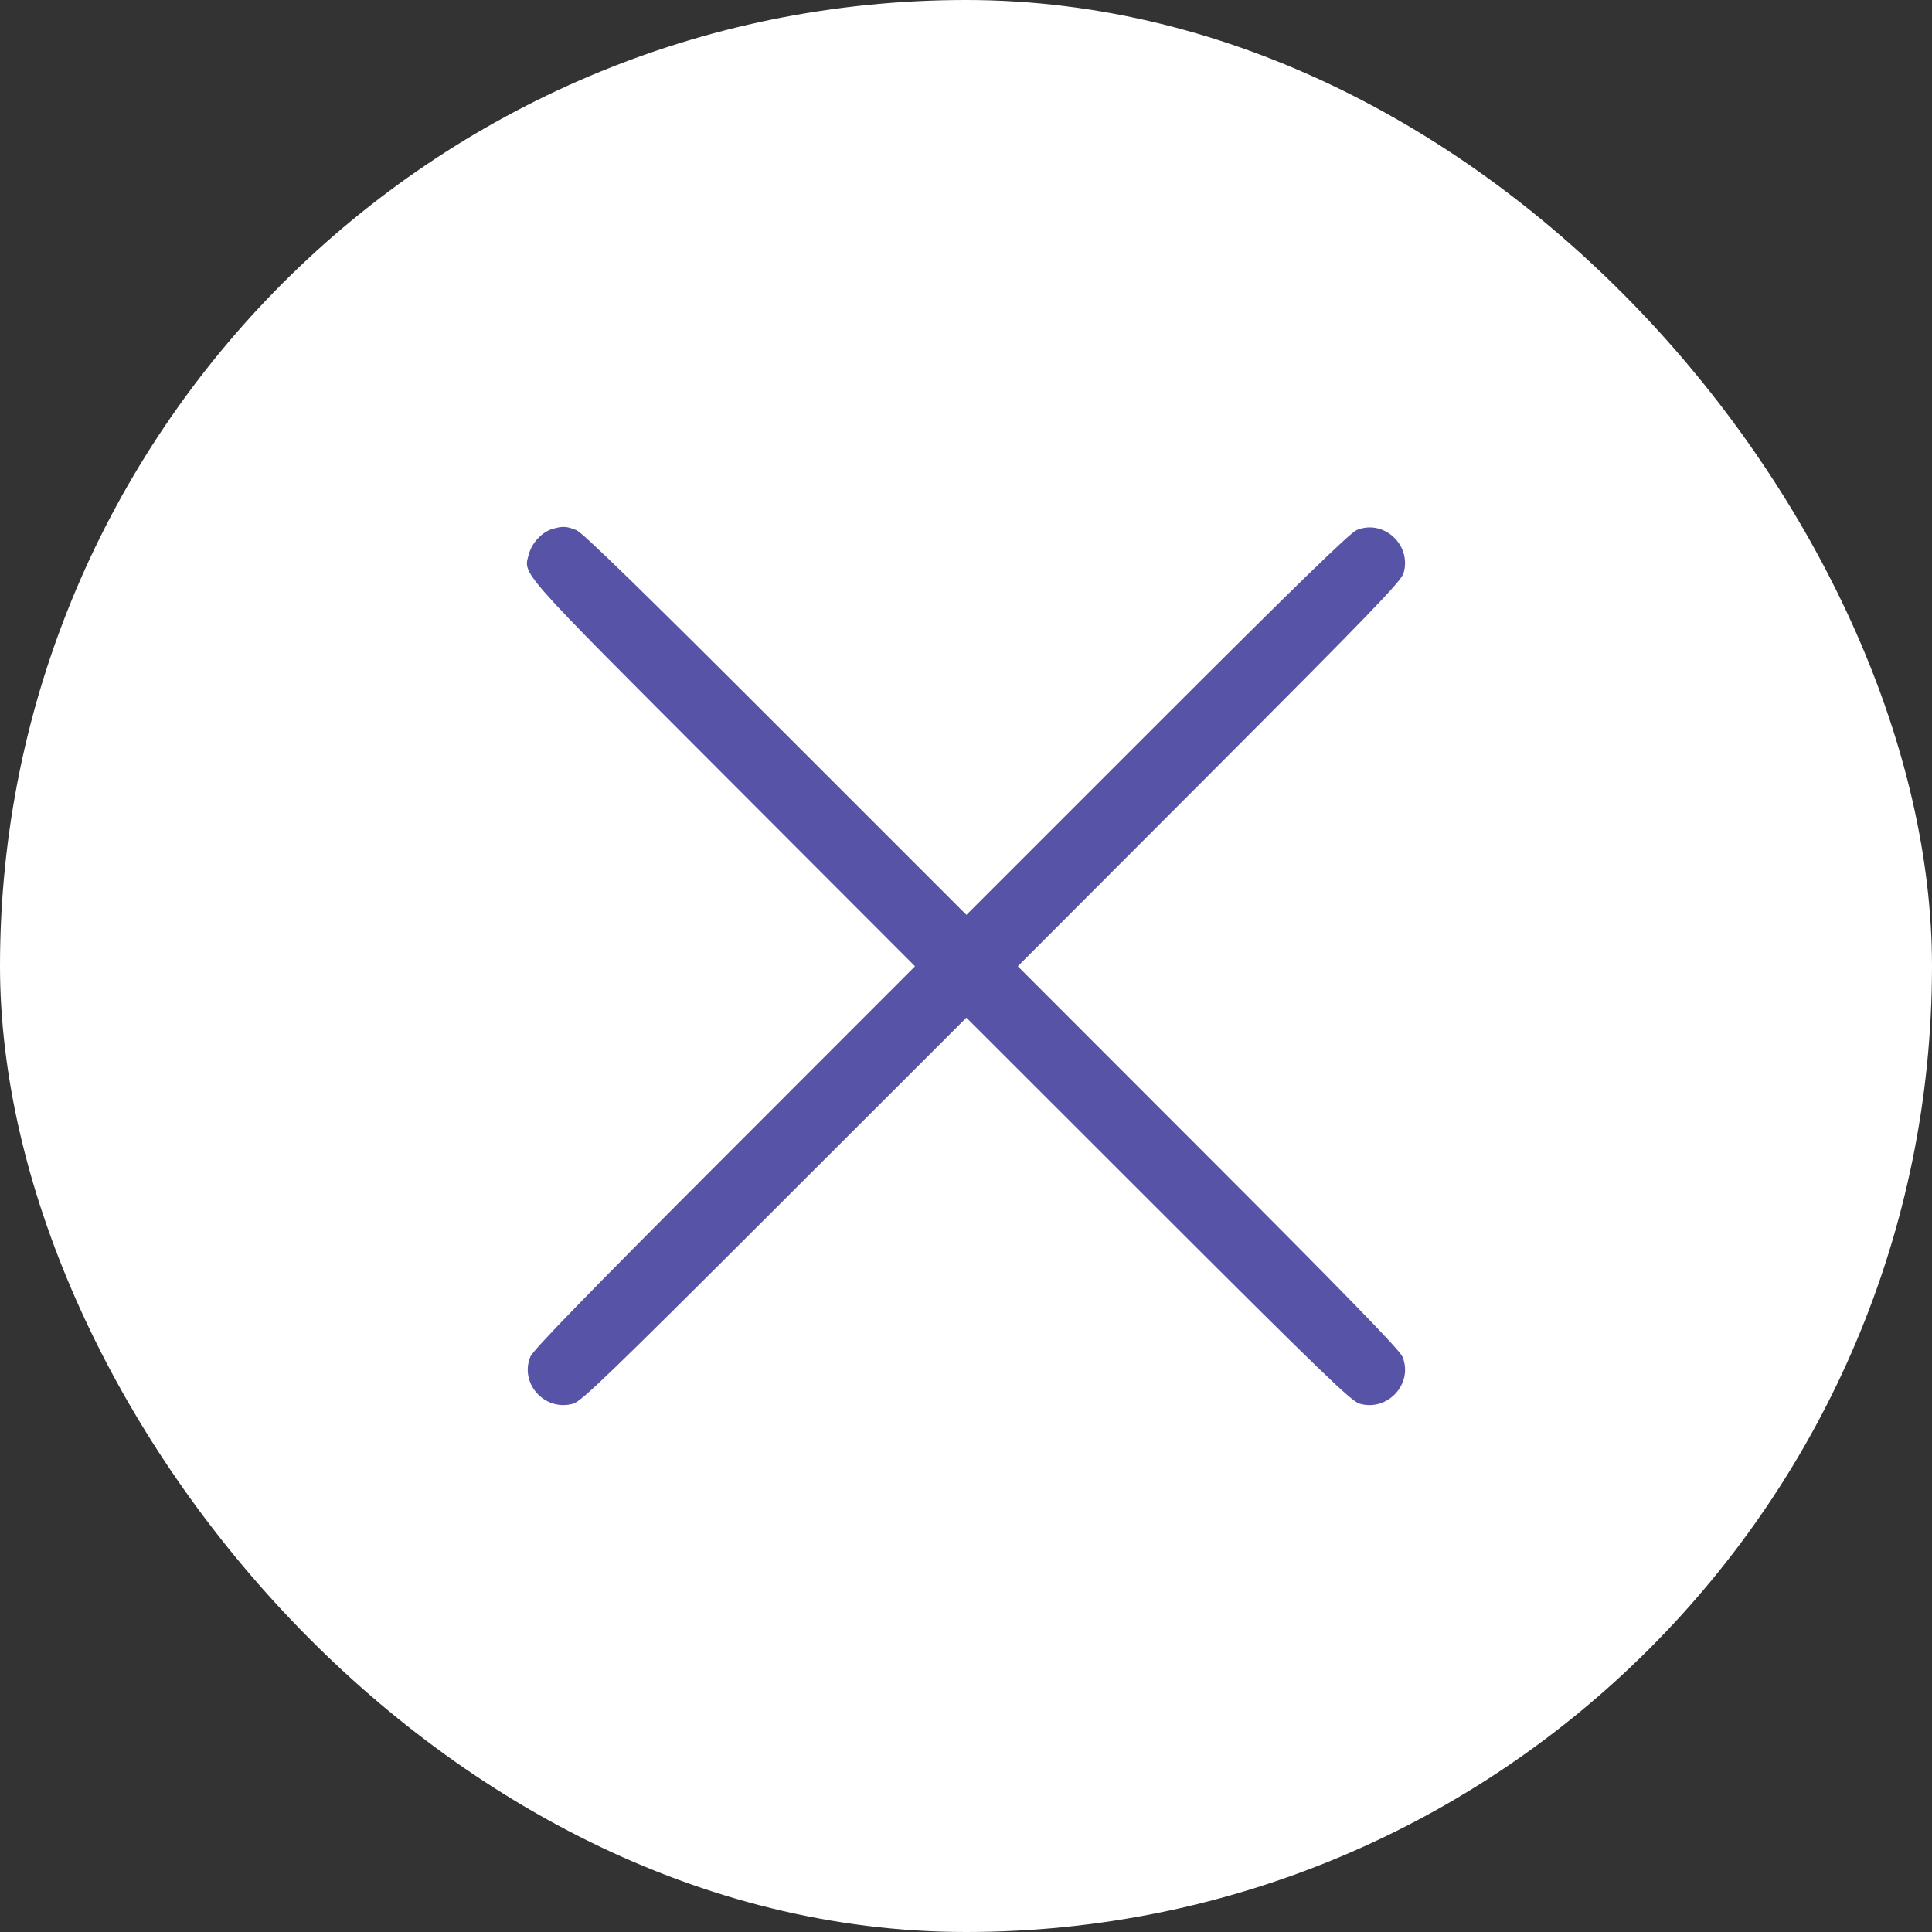
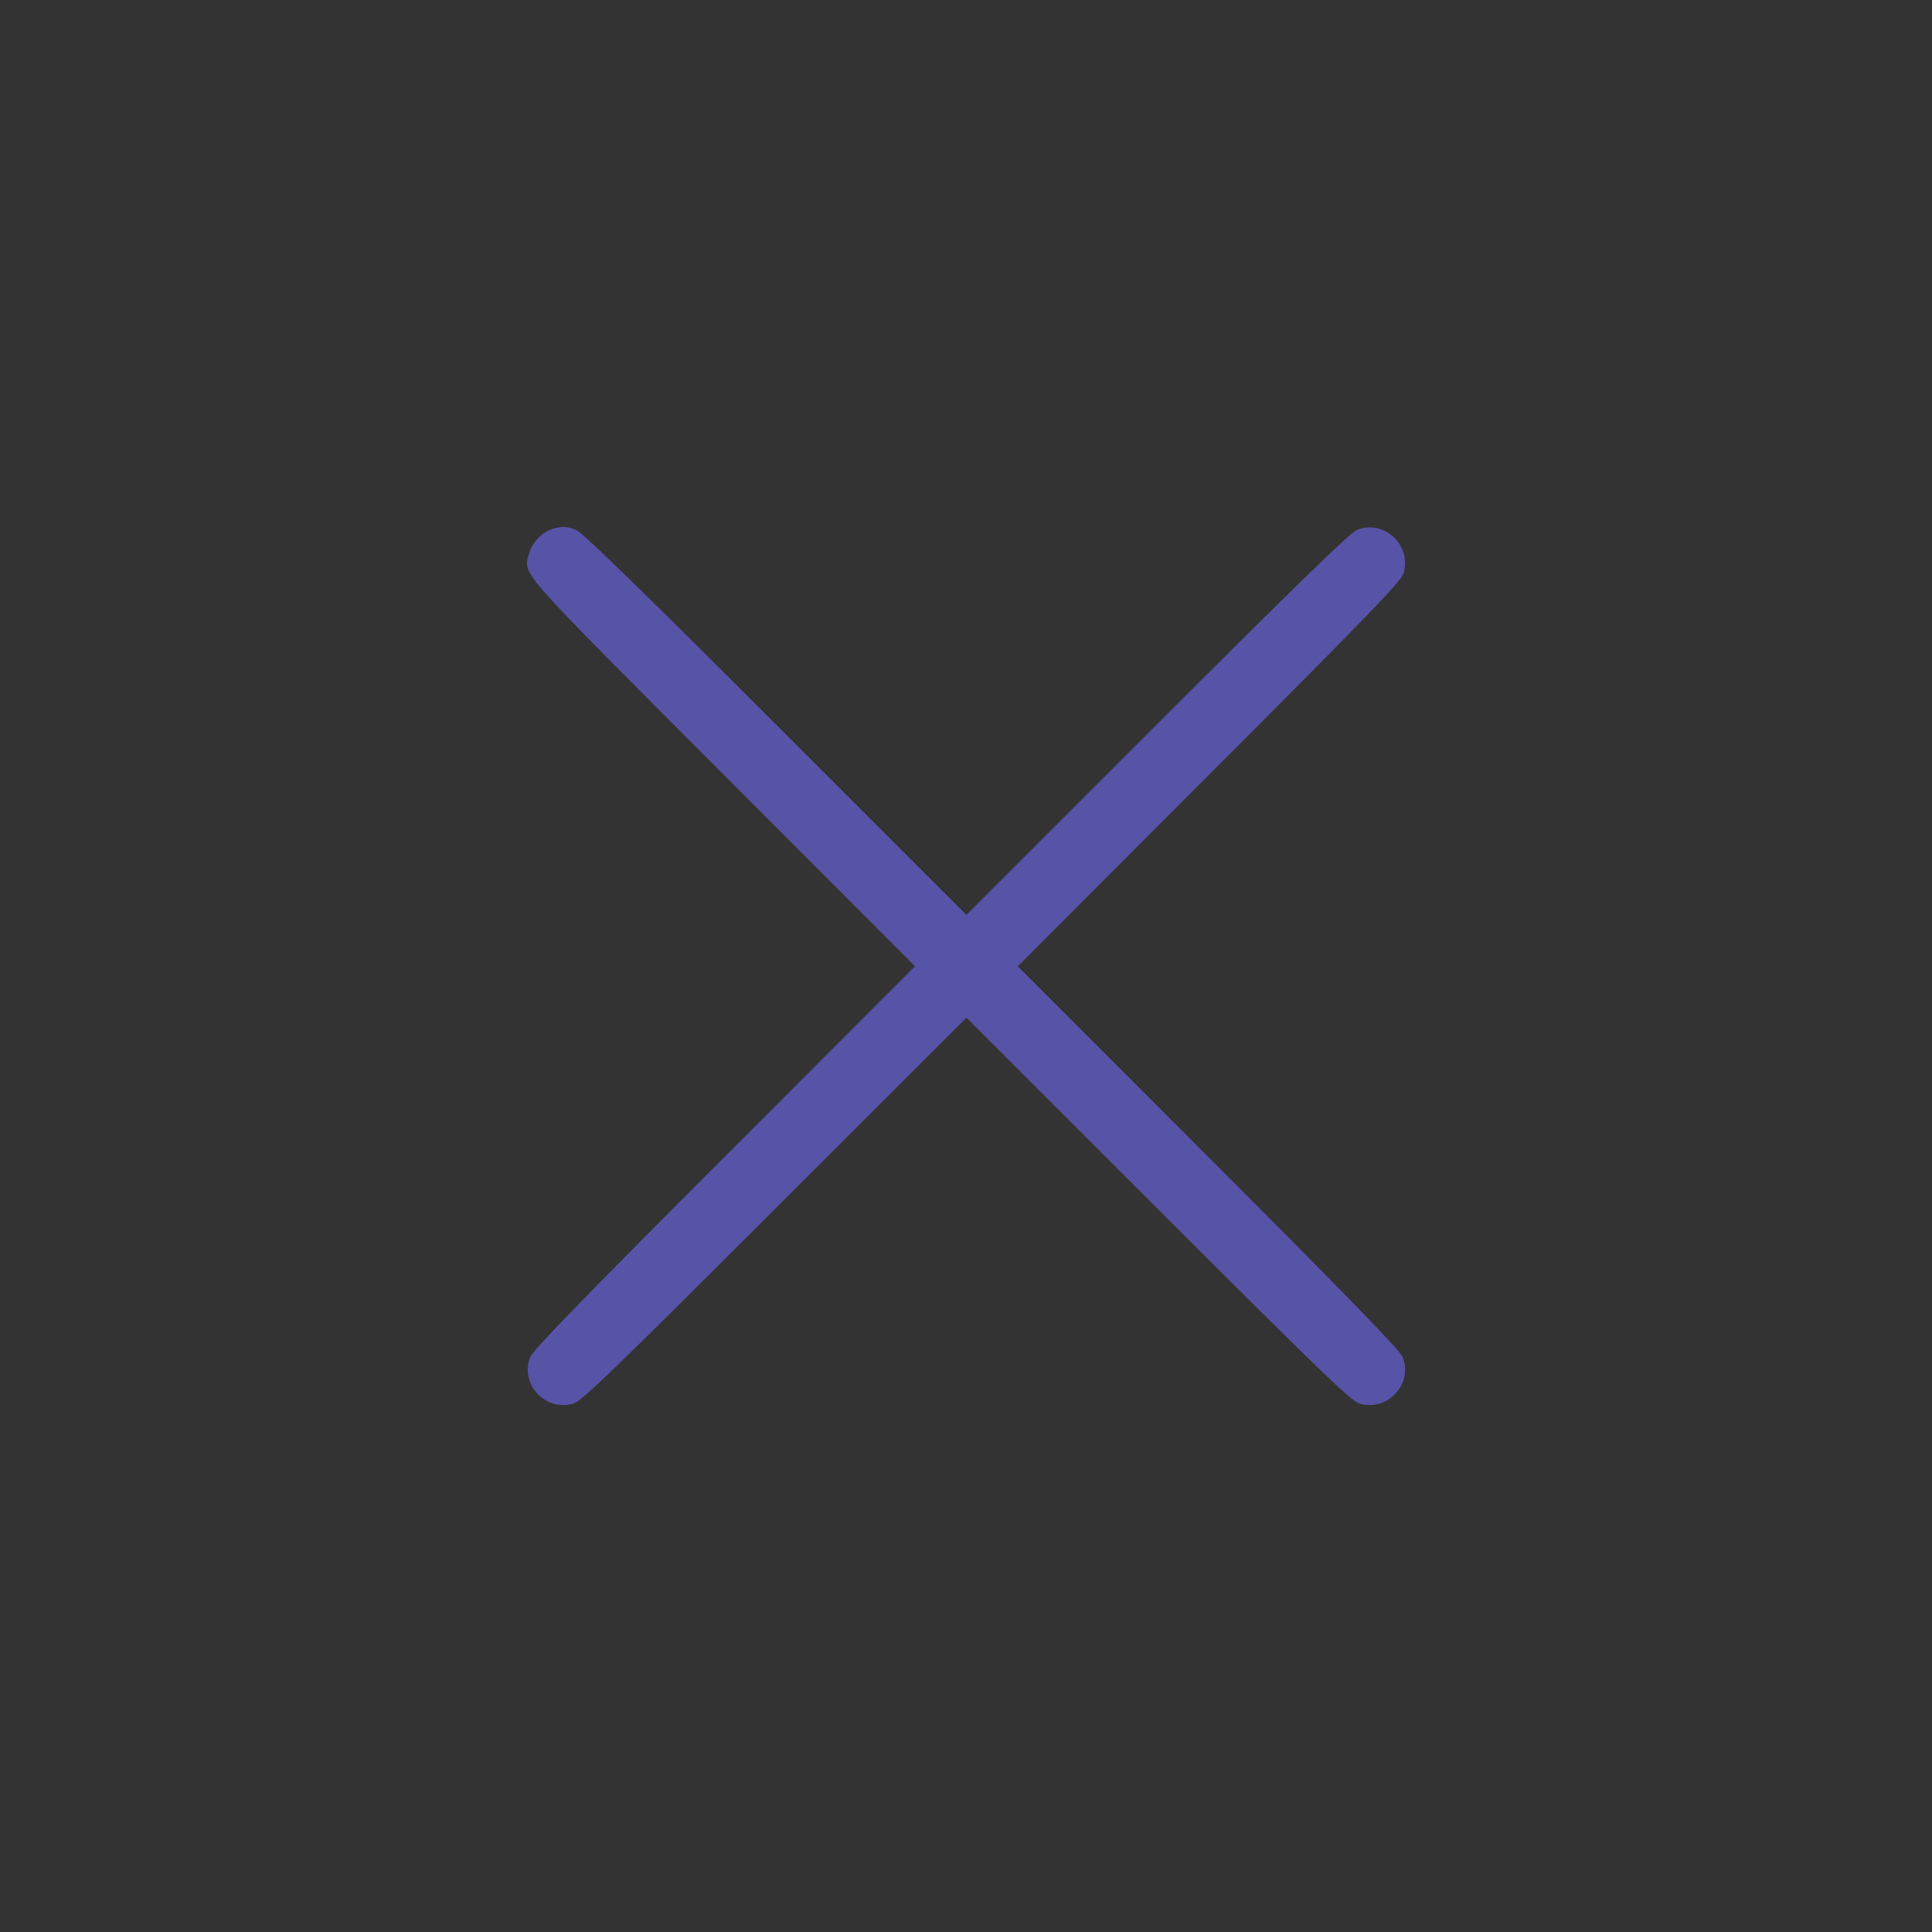
<svg xmlns="http://www.w3.org/2000/svg" width="132" height="132" viewBox="0 0 132 132" fill="none">
  <rect x="0" y="0" width="132" height="132" fill="#333333" stroke="none" />
-   <rect width="132" height="132" rx="66" fill="white" />
  <path fill-rule="evenodd" clip-rule="evenodd" d="M37.727 36.144C37.034 36.351 36.342 37.09 36.141 37.838C35.751 39.288 35.181 38.642 49.433 52.915L62.517 66.019L49.507 79.04C40.048 88.507 36.426 92.234 36.236 92.694C35.477 94.533 37.243 96.462 39.172 95.901C39.734 95.737 41.766 93.776 52.93 82.62L66.028 69.531L79.126 82.62C90.289 93.776 92.321 95.737 92.883 95.901C94.812 96.462 96.579 94.533 95.82 92.694C95.63 92.234 92.007 88.507 82.549 79.04L69.539 66.019L82.623 52.915C93.774 41.747 95.735 39.714 95.899 39.152C96.46 37.222 94.531 35.455 92.694 36.214C92.233 36.404 88.508 40.028 79.044 49.491L66.028 62.507L53.011 49.491C43.871 40.352 39.814 36.401 39.388 36.225C38.718 35.948 38.428 35.934 37.727 36.144Z" fill="#5753A7" />
</svg>